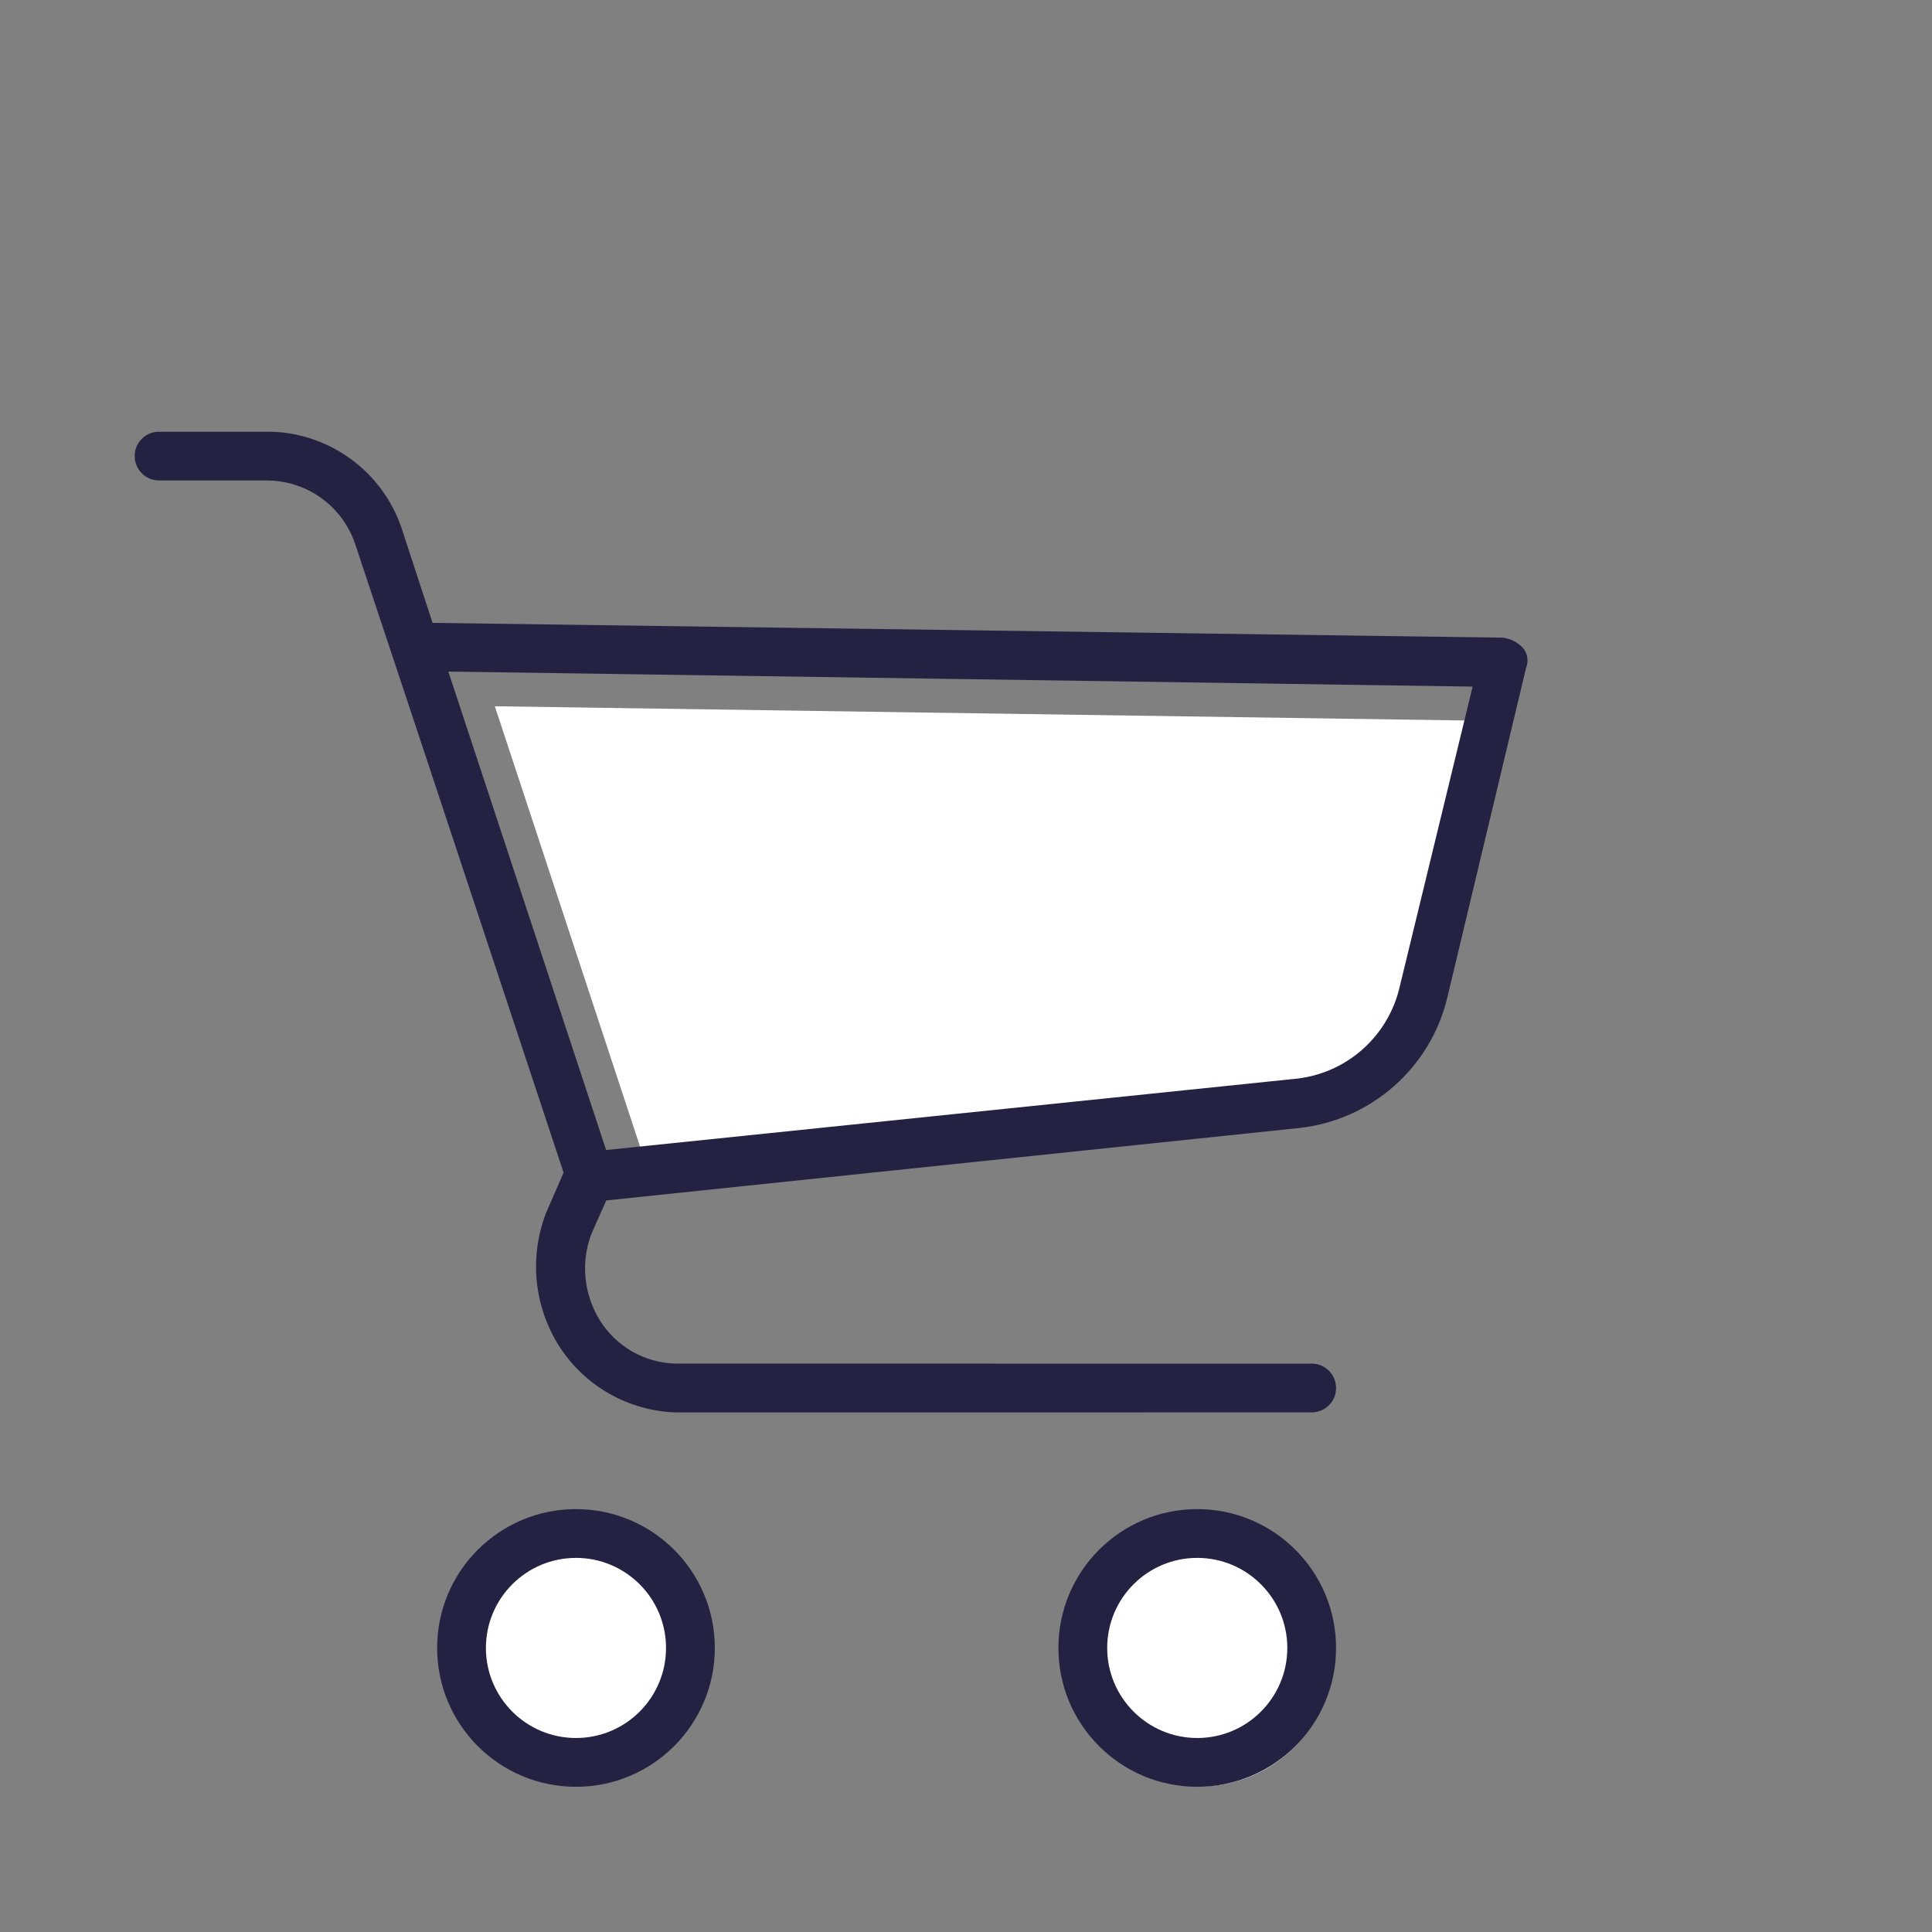
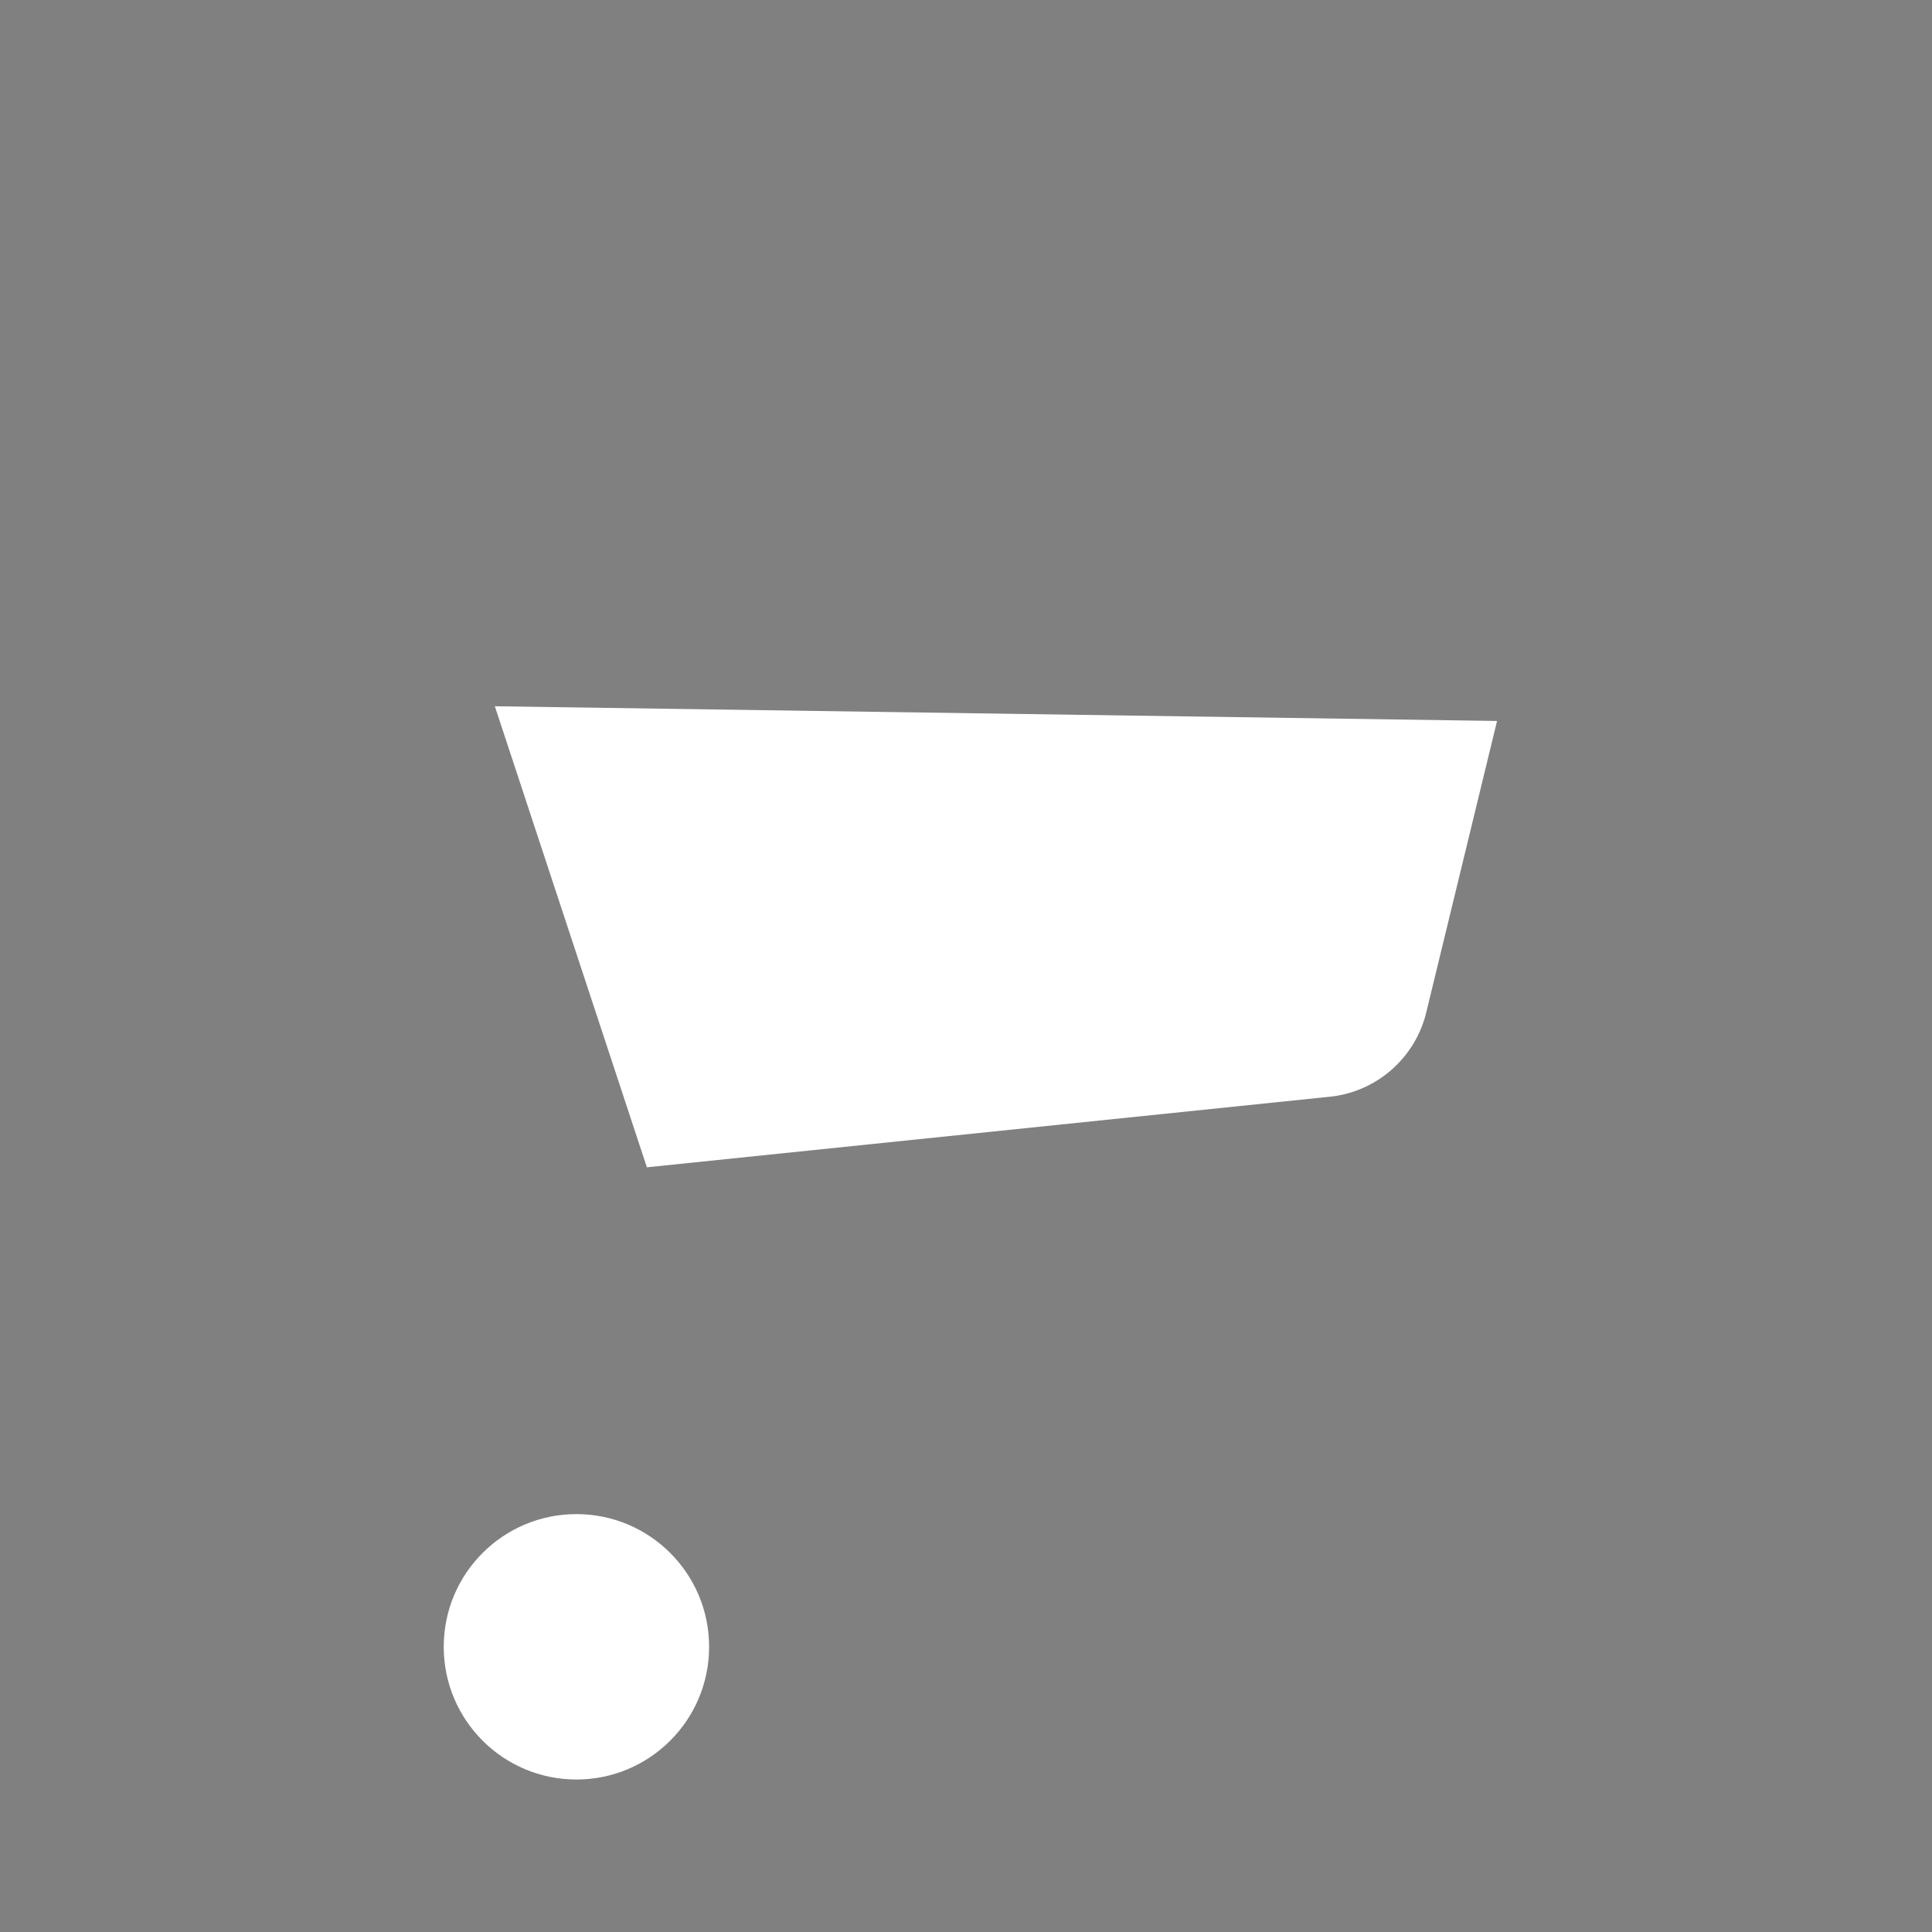
<svg xmlns="http://www.w3.org/2000/svg" xml:space="preserve" width="40.975mm" height="40.975mm" version="1.1" style="shape-rendering:geometricPrecision; text-rendering:geometricPrecision; image-rendering:optimizeQuality; fill-rule:evenodd; clip-rule:evenodd" viewBox="0 0 785.16 785.16">
  <rect x="0" y="0" width="785.16" height="785.16" fill="#808080" stroke="none" />
  <defs>
    <style type="text/css"> .fil3 {fill:none} .fil2 {fill:#242242;fill-rule:nonzero} .fil0 {fill:white;fill-rule:nonzero} .fil1 {fill:white;fill-rule:nonzero} </style>
  </defs>
  <g id="Layer_x0020_1">
    <path class="fil0" d="M234.25 615.33c-29.78,0 -53.92,24.14 -53.92,53.93 0,29.78 24.14,53.93 53.92,53.93 29.78,0 53.93,-24.14 53.93,-53.93 0,-29.78 -24.14,-53.93 -53.93,-53.93z" />
-     <path class="fil0" d="M487.76 618.1c-29.79,0 -53.93,24.14 -53.93,53.93 0,29.78 24.14,53.93 53.93,53.93 29.78,0 53.92,-24.14 53.92,-53.93 0,-29.78 -24.14,-53.93 -53.92,-53.93z" />
    <path class="fil1" d="M579.83 410.6c-4.32,19.37 -20.75,33.65 -40.53,35.22l-276.41 28.57 -61.79 -187.37 407.3 5.98 -28.57 117.61z" />
-     <path class="fil2" d="M234.07 706.32c-10.1,0 -19.26,-4.1 -25.88,-10.72 -6.62,-6.64 -10.72,-15.78 -10.72,-25.88 0,-10.09 4.1,-19.24 10.72,-25.87 6.64,-6.64 15.79,-10.73 25.88,-10.73 10.1,0 19.25,4.1 25.87,10.72 6.64,6.62 10.73,15.78 10.73,25.88 0,10.11 -4.1,19.26 -10.72,25.88 -6.62,6.62 -15.78,10.72 -25.88,10.72zm334.83 -305.58c-2.33,10.38 -7.9,19.4 -15.53,26.04 -7.66,6.65 -17.39,10.91 -28.01,11.75l-279.03 28.84c-21.39,-64.81 -42.75,-129.63 -64.12,-194.44 138.75,2.02 277.51,4.04 416.26,6.11l-29.57 121.7zm51.88 -132.2l-0.01 -0.25c-0,-0.89 -0.18,-1.8 -0.5,-2.65 -0.32,-0.85 -0.79,-1.65 -1.39,-2.36 -1.06,-1.15 -2.35,-2.1 -3.77,-2.81 -1.39,-0.71 -2.93,-1.17 -4.51,-1.33l-434.8 -6.01 -12.69 -38.78c-3.9,-11.28 -11.04,-20.76 -20.17,-27.54 -9.13,-6.78 -20.25,-10.86 -32.08,-11.34l-47.19 0.01c-2.49,0.24 -4.72,1.4 -6.32,3.15 -1.62,1.76 -2.61,4.12 -2.61,6.72 0,2.74 1.11,5.22 2.9,7.01 1.79,1.79 4.27,2.9 7.01,2.9l44.58 0.01c7.93,0.18 15.39,2.81 21.51,7.27 6.12,4.46 10.91,10.76 13.5,18.25 28.4,85.2 56.52,170.51 84.8,255.75l-7.13 16.4c-3.48,9.03 -4.7,18.62 -3.74,27.99 0.97,9.38 4.14,18.54 9.42,26.68 5.23,7.98 12.24,14.43 20.33,18.96 8.07,4.52 17.2,7.12 26.68,7.43l258.47 -0.01c2.74,0 5.21,-1.11 7.01,-2.9 1.79,-1.79 2.9,-4.27 2.9,-7.01 0,-2.74 -1.11,-5.22 -2.9,-7.01 -1.78,-1.8 -4.26,-2.9 -7.01,-2.9l-258.55 -0.01c-6.27,-0.16 -12.28,-1.88 -17.55,-4.89 -5.28,-3.01 -9.83,-7.32 -13.15,-12.64 -3.25,-5.21 -5.21,-11.04 -5.83,-17 -0.62,-5.96 0.1,-12.05 2.21,-17.82 2.02,-4.67 4.13,-9.32 6.2,-13.96l281.64 -29.44c14.66,-1.62 28.02,-7.75 38.55,-17.07 10.54,-9.31 18.26,-21.82 21.65,-36.16l31.91 -133.56 0.12 -0.39c0.15,-0.42 0.28,-0.87 0.36,-1.33 0.09,-0.45 0.13,-0.9 0.13,-1.33zm-134.22 437.78c-10.1,0 -19.25,-4.1 -25.87,-10.72 -6.63,-6.64 -10.73,-15.78 -10.73,-25.88 0,-10.11 4.1,-19.26 10.72,-25.88 6.62,-6.62 15.78,-10.72 25.88,-10.72 10.09,0 19.24,4.1 25.87,10.73 6.63,6.61 10.73,15.77 10.73,25.87 0,10.1 -4.1,19.25 -10.72,25.87 -6.62,6.64 -15.78,10.73 -25.88,10.73zm0 -93.02c-15.58,0 -29.69,6.32 -39.9,16.52 -10.21,10.21 -16.53,24.31 -16.53,39.9 0,15.58 6.32,29.69 16.52,39.9 10.21,10.21 24.32,16.53 39.9,16.53 15.58,0 29.69,-6.32 39.9,-16.53 10.21,-10.21 16.52,-24.31 16.52,-39.9 0,-15.58 -6.32,-29.69 -16.52,-39.9 -10.21,-10.21 -24.32,-16.52 -39.9,-16.52zm-252.49 0c-15.58,0 -29.69,6.32 -39.9,16.52 -10.21,10.21 -16.52,24.31 -16.52,39.9 0,15.58 6.32,29.69 16.52,39.9 10.21,10.21 24.31,16.53 39.9,16.53 15.58,0 29.69,-6.32 39.9,-16.53 10.21,-10.21 16.53,-24.31 16.53,-39.9 0,-15.58 -6.32,-29.69 -16.53,-39.9 -10.21,-10.21 -24.32,-16.52 -39.9,-16.52z" />
-     <rect class="fil3" width="785.16" height="785.16" />
  </g>
</svg>